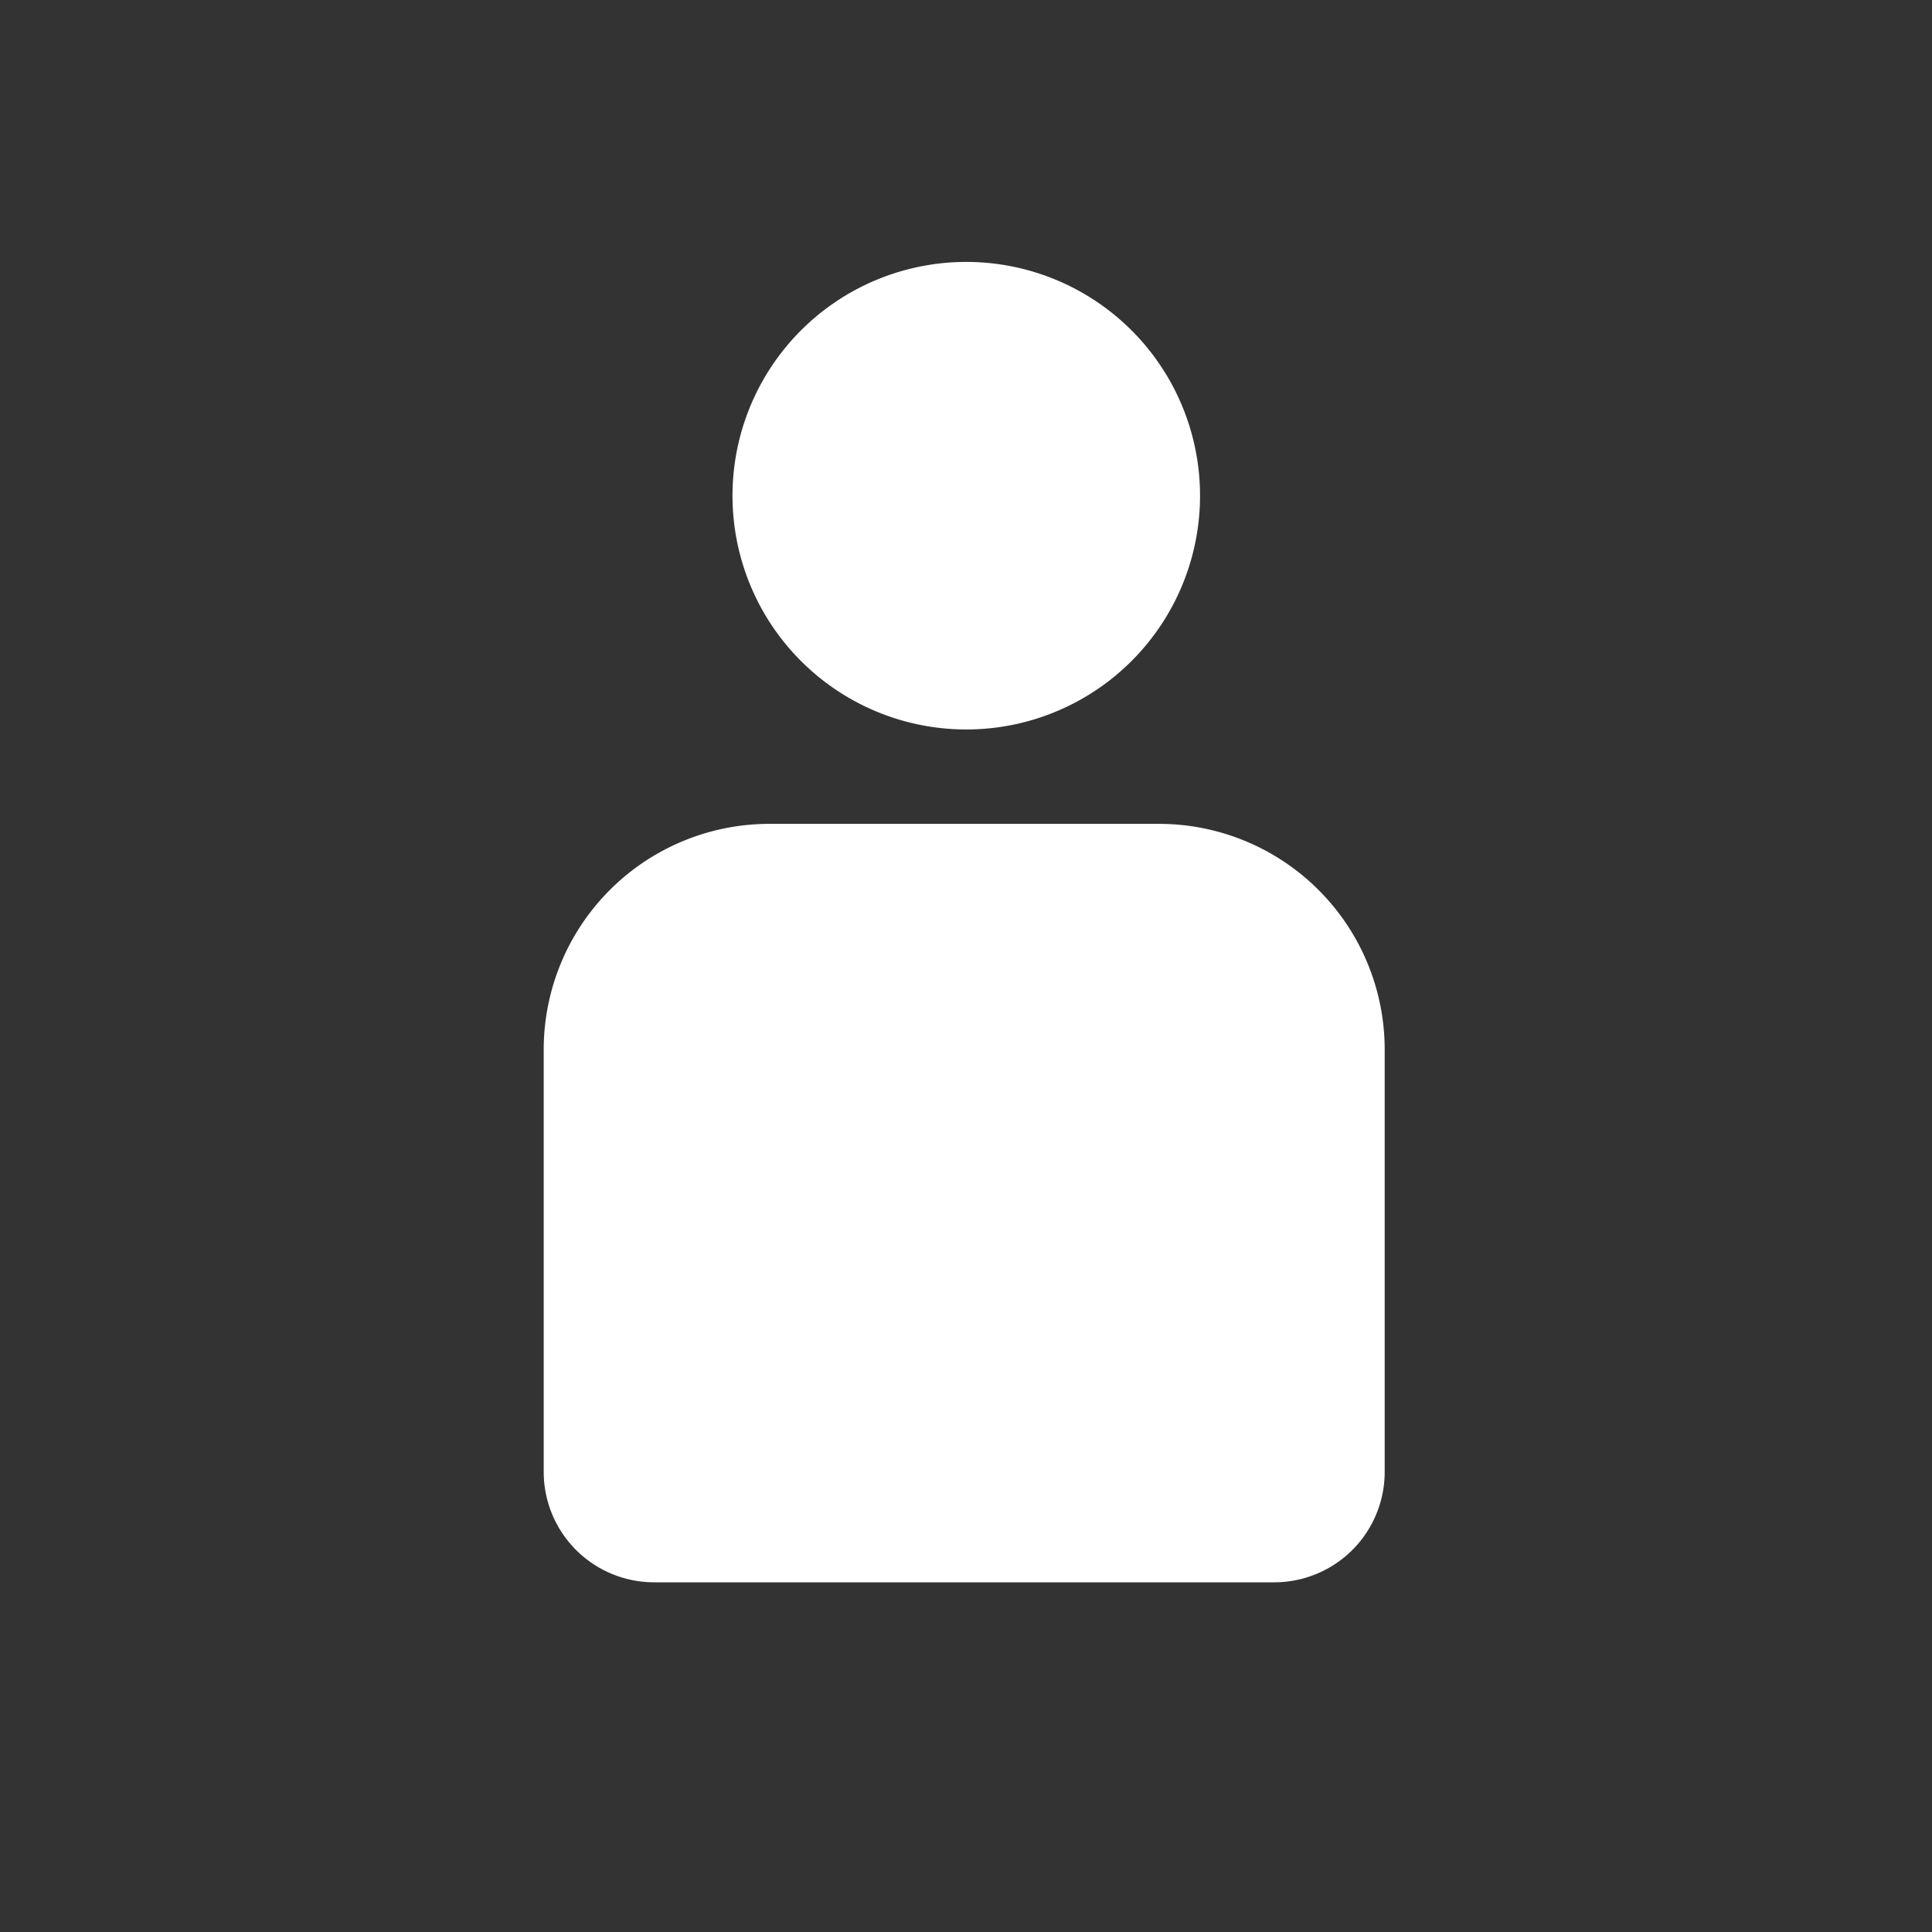
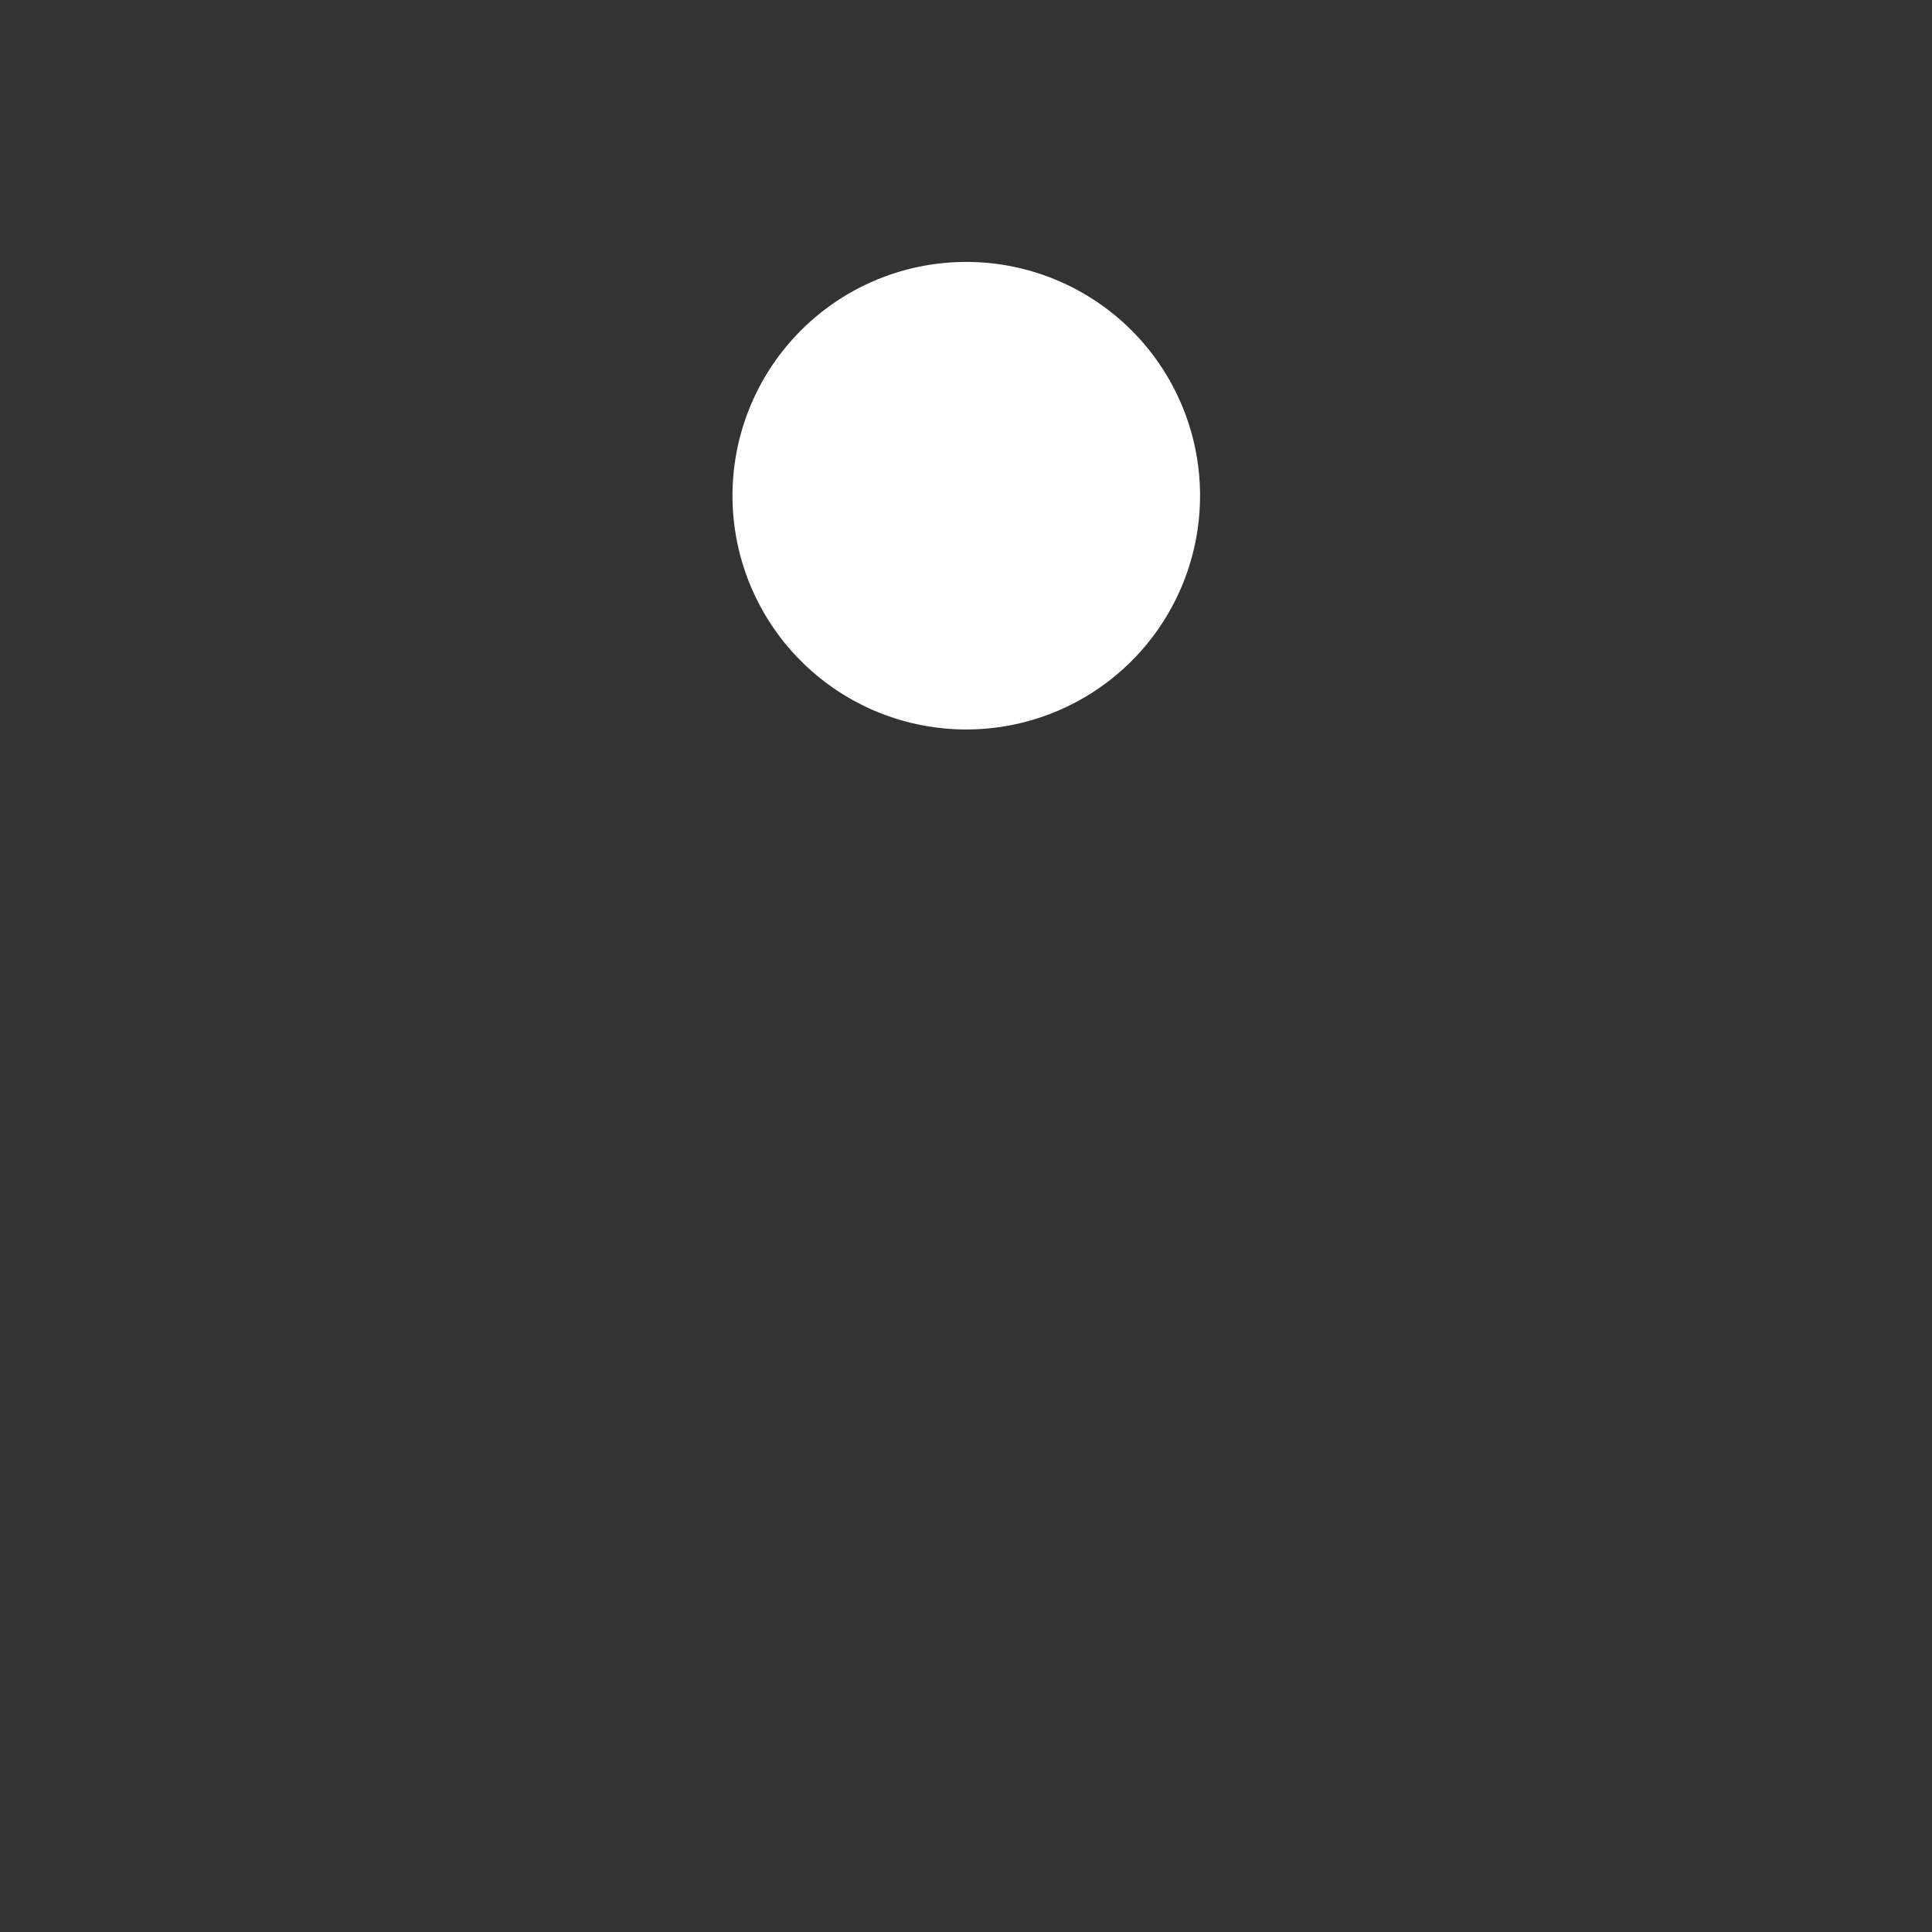
<svg xmlns="http://www.w3.org/2000/svg" viewBox="0 0 70 70">
  <rect x="0" y="0" width="70" height="70" fill="#333333" stroke="none" />
  <defs>
    <style>.cls-1{fill:none;}.cls-2{fill:#fff;}</style>
  </defs>
  <g id="レイヤー_2" data-name="レイヤー 2">
    <g id="レイヤー_3" data-name="レイヤー 3">
      <rect class="cls-1" width="70" height="70" />
      <path class="cls-2" d="M35,26.43A8.47,8.47,0,1,0,26.54,18,8.47,8.47,0,0,0,35,26.43Z" />
-       <path class="cls-2" d="M42,29.85H27.86A8.18,8.18,0,0,0,19.7,38V53.33a4,4,0,0,0,4,4H46.17a4,4,0,0,0,4-4V38A8.18,8.18,0,0,0,42,29.85Z" />
    </g>
  </g>
</svg>